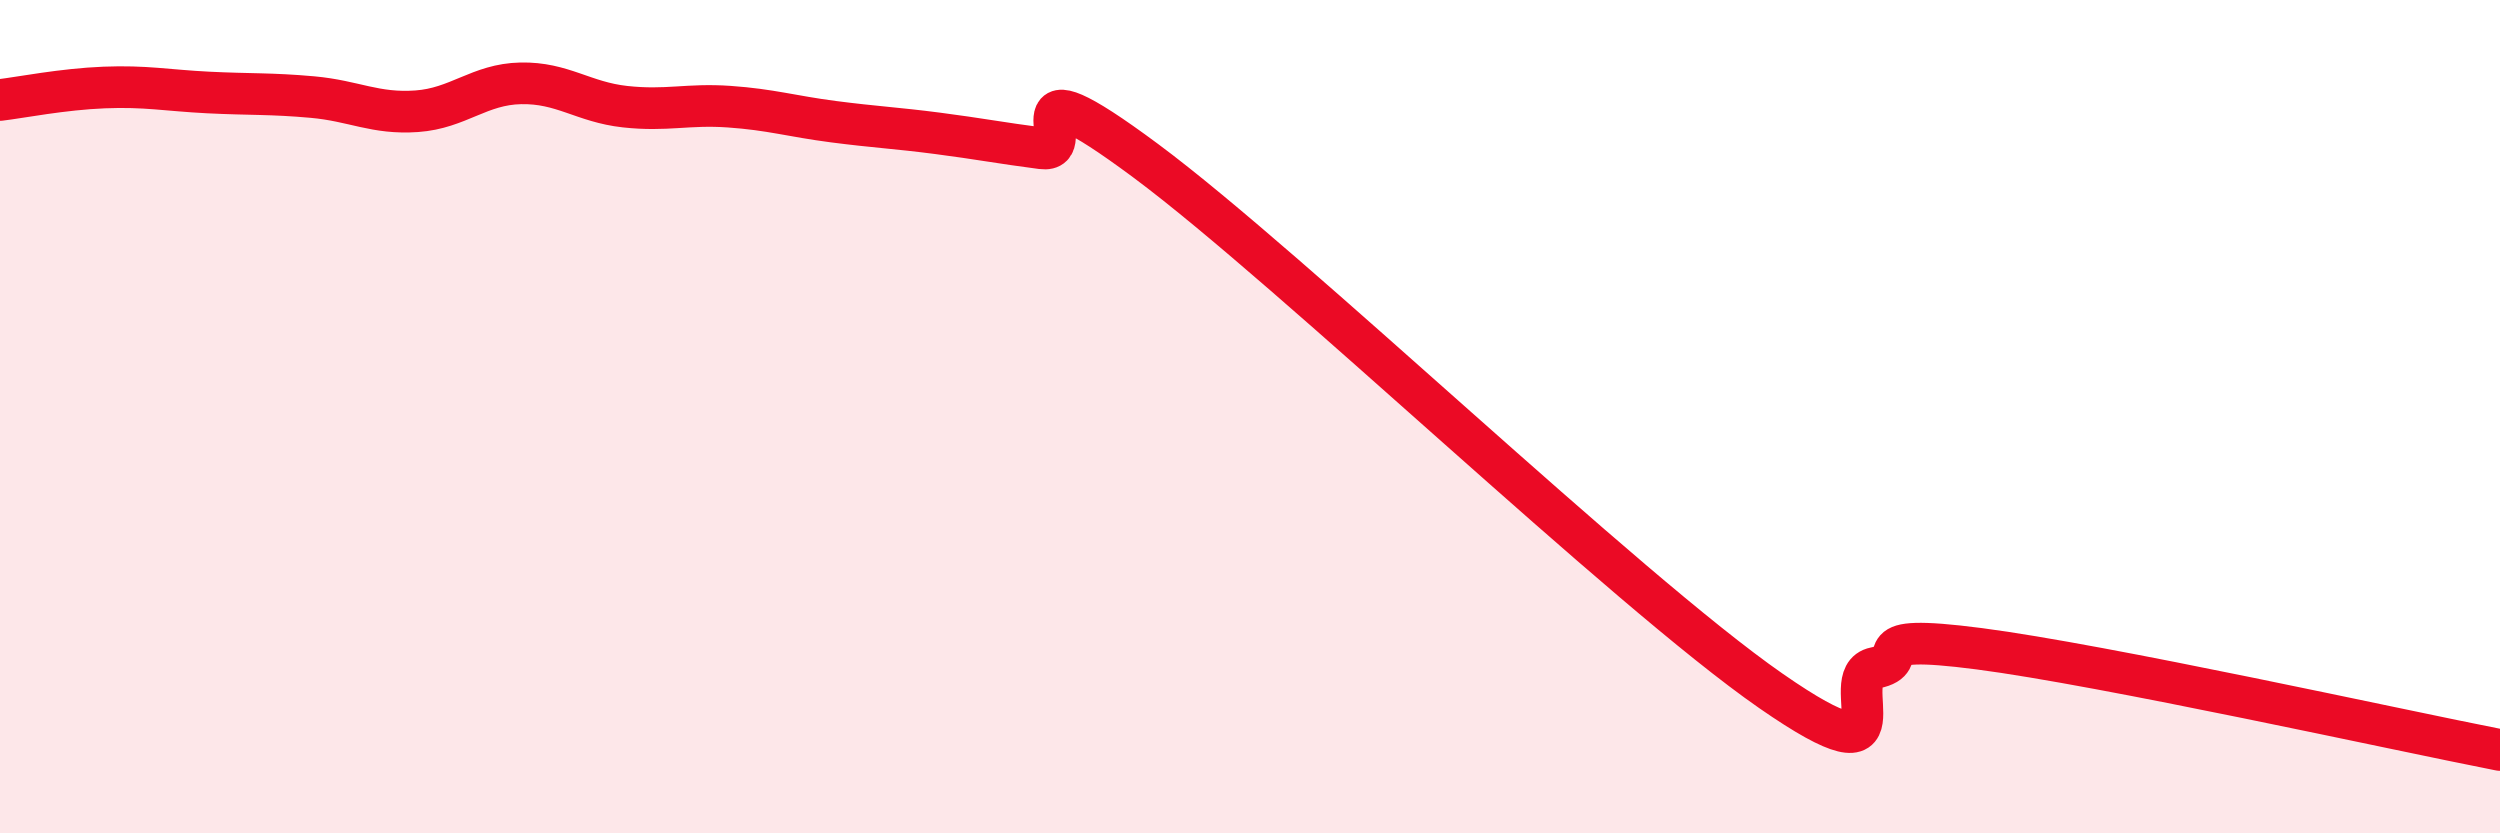
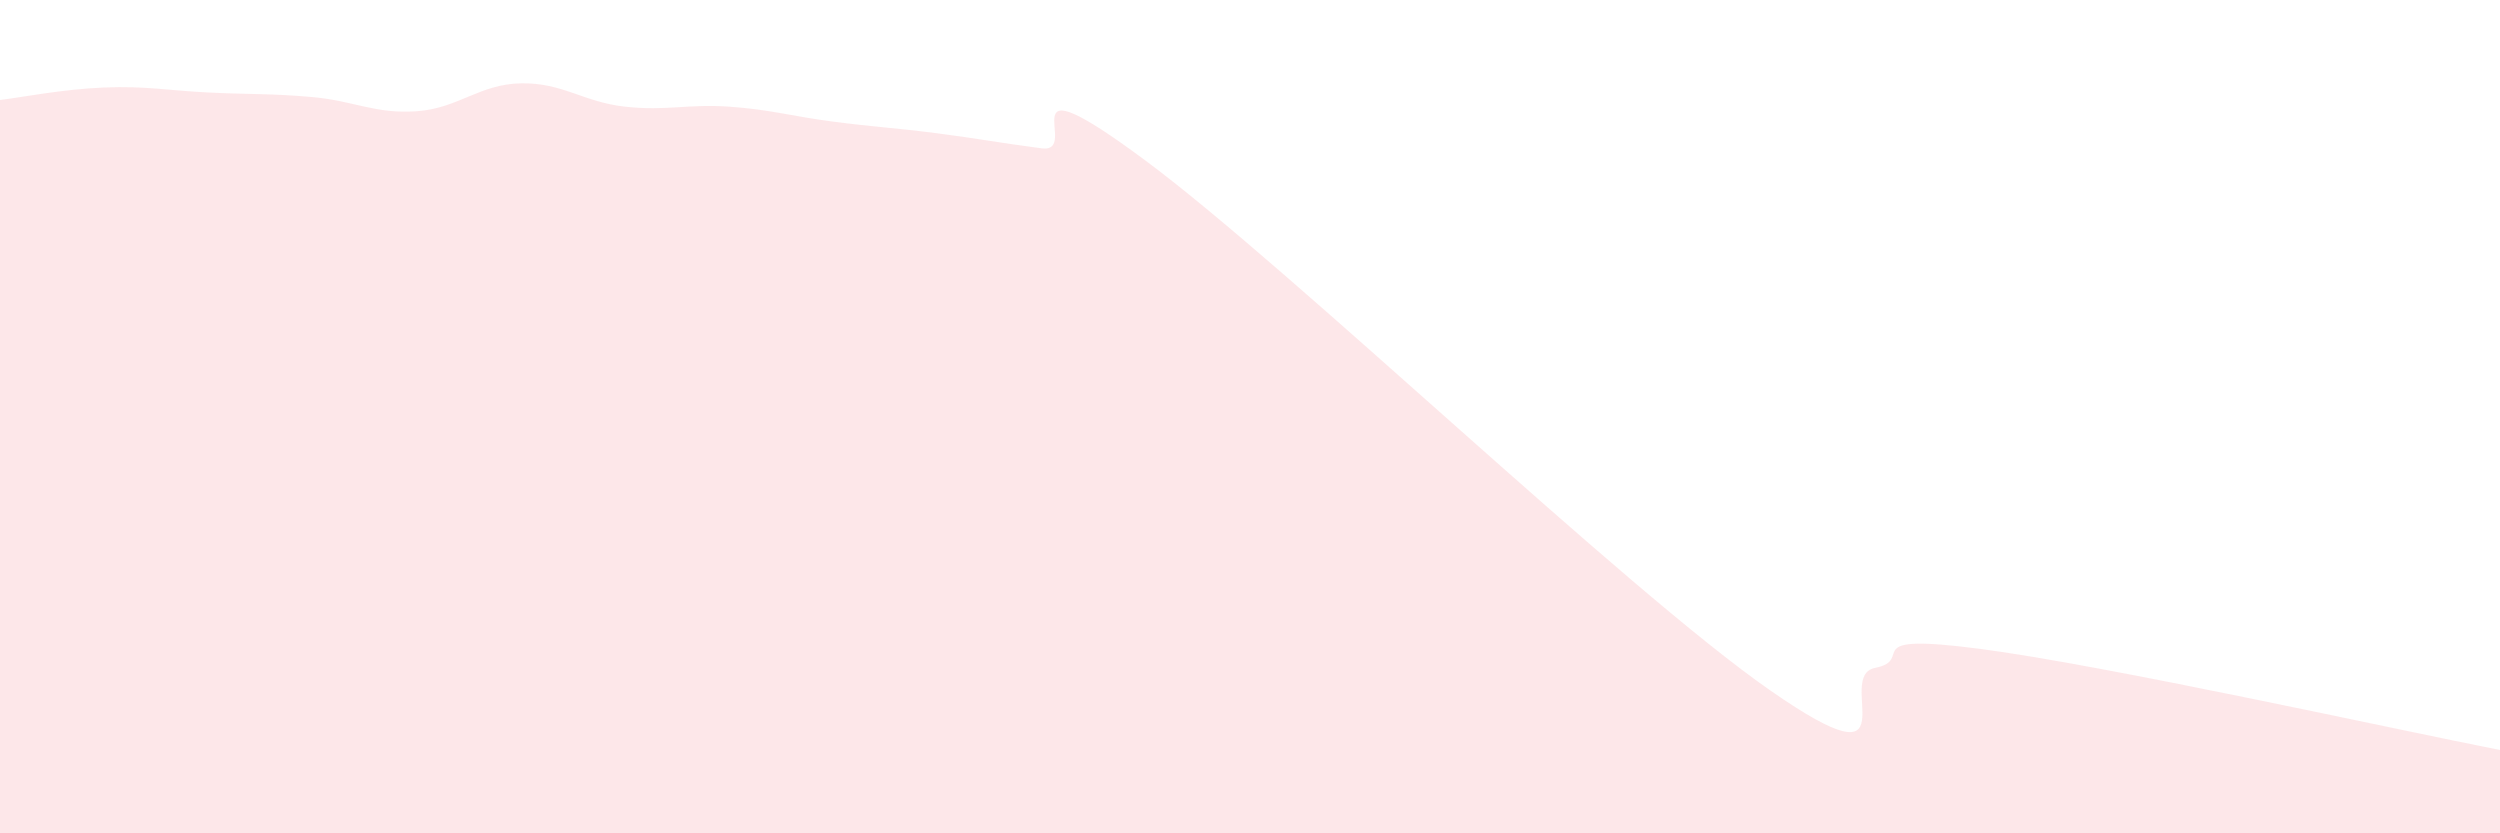
<svg xmlns="http://www.w3.org/2000/svg" width="60" height="20" viewBox="0 0 60 20">
  <path d="M 0,2.4 C 0.5,2.34 1.5,2.14 2.5,2.1 C 3.5,2.06 4,2.17 5,2.22 C 6,2.27 6.5,2.24 7.5,2.33 C 8.5,2.42 9,2.74 10,2.67 C 11,2.6 11.5,2.02 12.5,2 C 13.5,1.98 14,2.45 15,2.56 C 16,2.67 16.5,2.49 17.5,2.56 C 18.5,2.63 19,2.79 20,2.92 C 21,3.05 21.5,3.07 22.5,3.2 C 23.5,3.33 24,3.43 25,3.56 C 26,3.69 24,1.26 27.5,3.86 C 31,6.46 39,14.15 42.5,16.58 C 46,19.01 44,16.23 45,16.03 C 46,15.83 44.5,15.18 47.5,15.57 C 50.5,15.96 57.5,17.51 60,18L60 20L0 20Z" fill="#EB0A25" opacity="0.1" stroke-linecap="round" stroke-linejoin="round" />
-   <path d="M 0,2.4 C 0.5,2.34 1.5,2.14 2.5,2.1 C 3.5,2.06 4,2.17 5,2.22 C 6,2.27 6.5,2.24 7.5,2.33 C 8.5,2.42 9,2.74 10,2.67 C 11,2.6 11.5,2.02 12.5,2 C 13.5,1.98 14,2.45 15,2.56 C 16,2.67 16.5,2.49 17.5,2.56 C 18.5,2.63 19,2.79 20,2.92 C 21,3.05 21.5,3.07 22.5,3.2 C 23.5,3.33 24,3.43 25,3.56 C 26,3.69 24,1.26 27.5,3.86 C 31,6.46 39,14.15 42.5,16.58 C 46,19.01 44,16.23 45,16.03 C 46,15.83 44.5,15.18 47.5,15.57 C 50.5,15.96 57.5,17.51 60,18" stroke="#EB0A25" stroke-width="1" fill="none" stroke-linecap="round" stroke-linejoin="round" />
</svg>